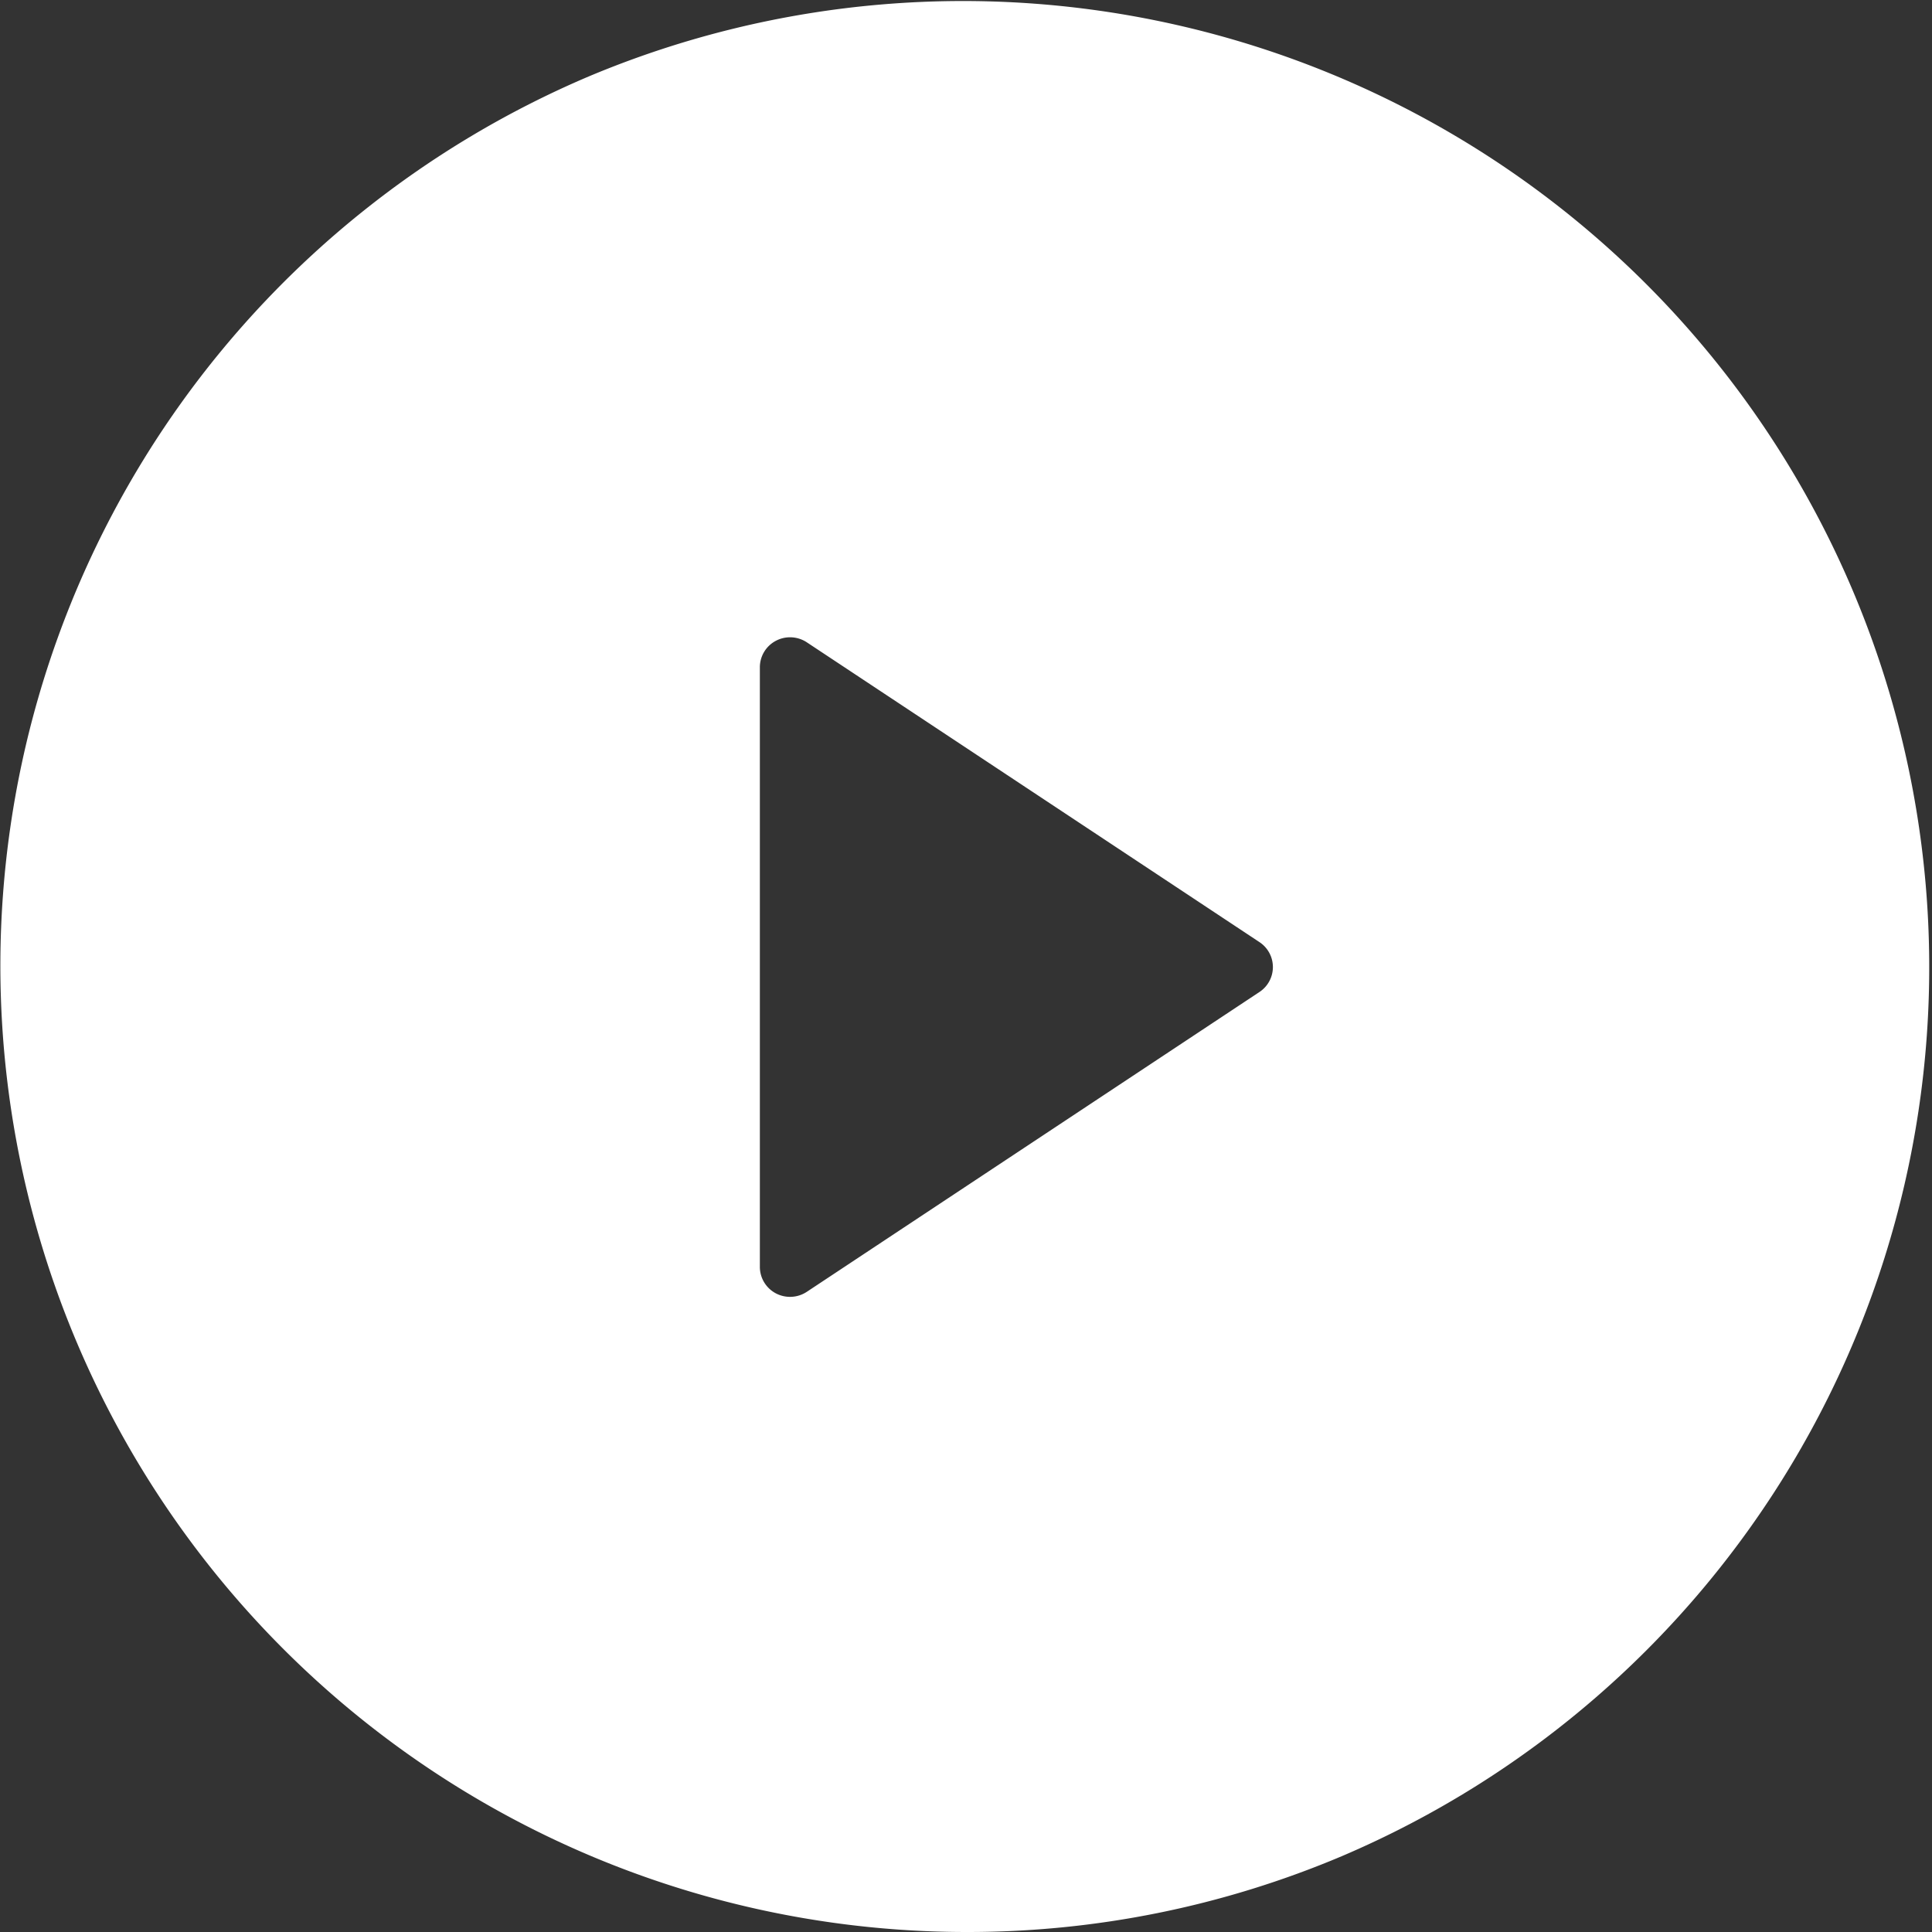
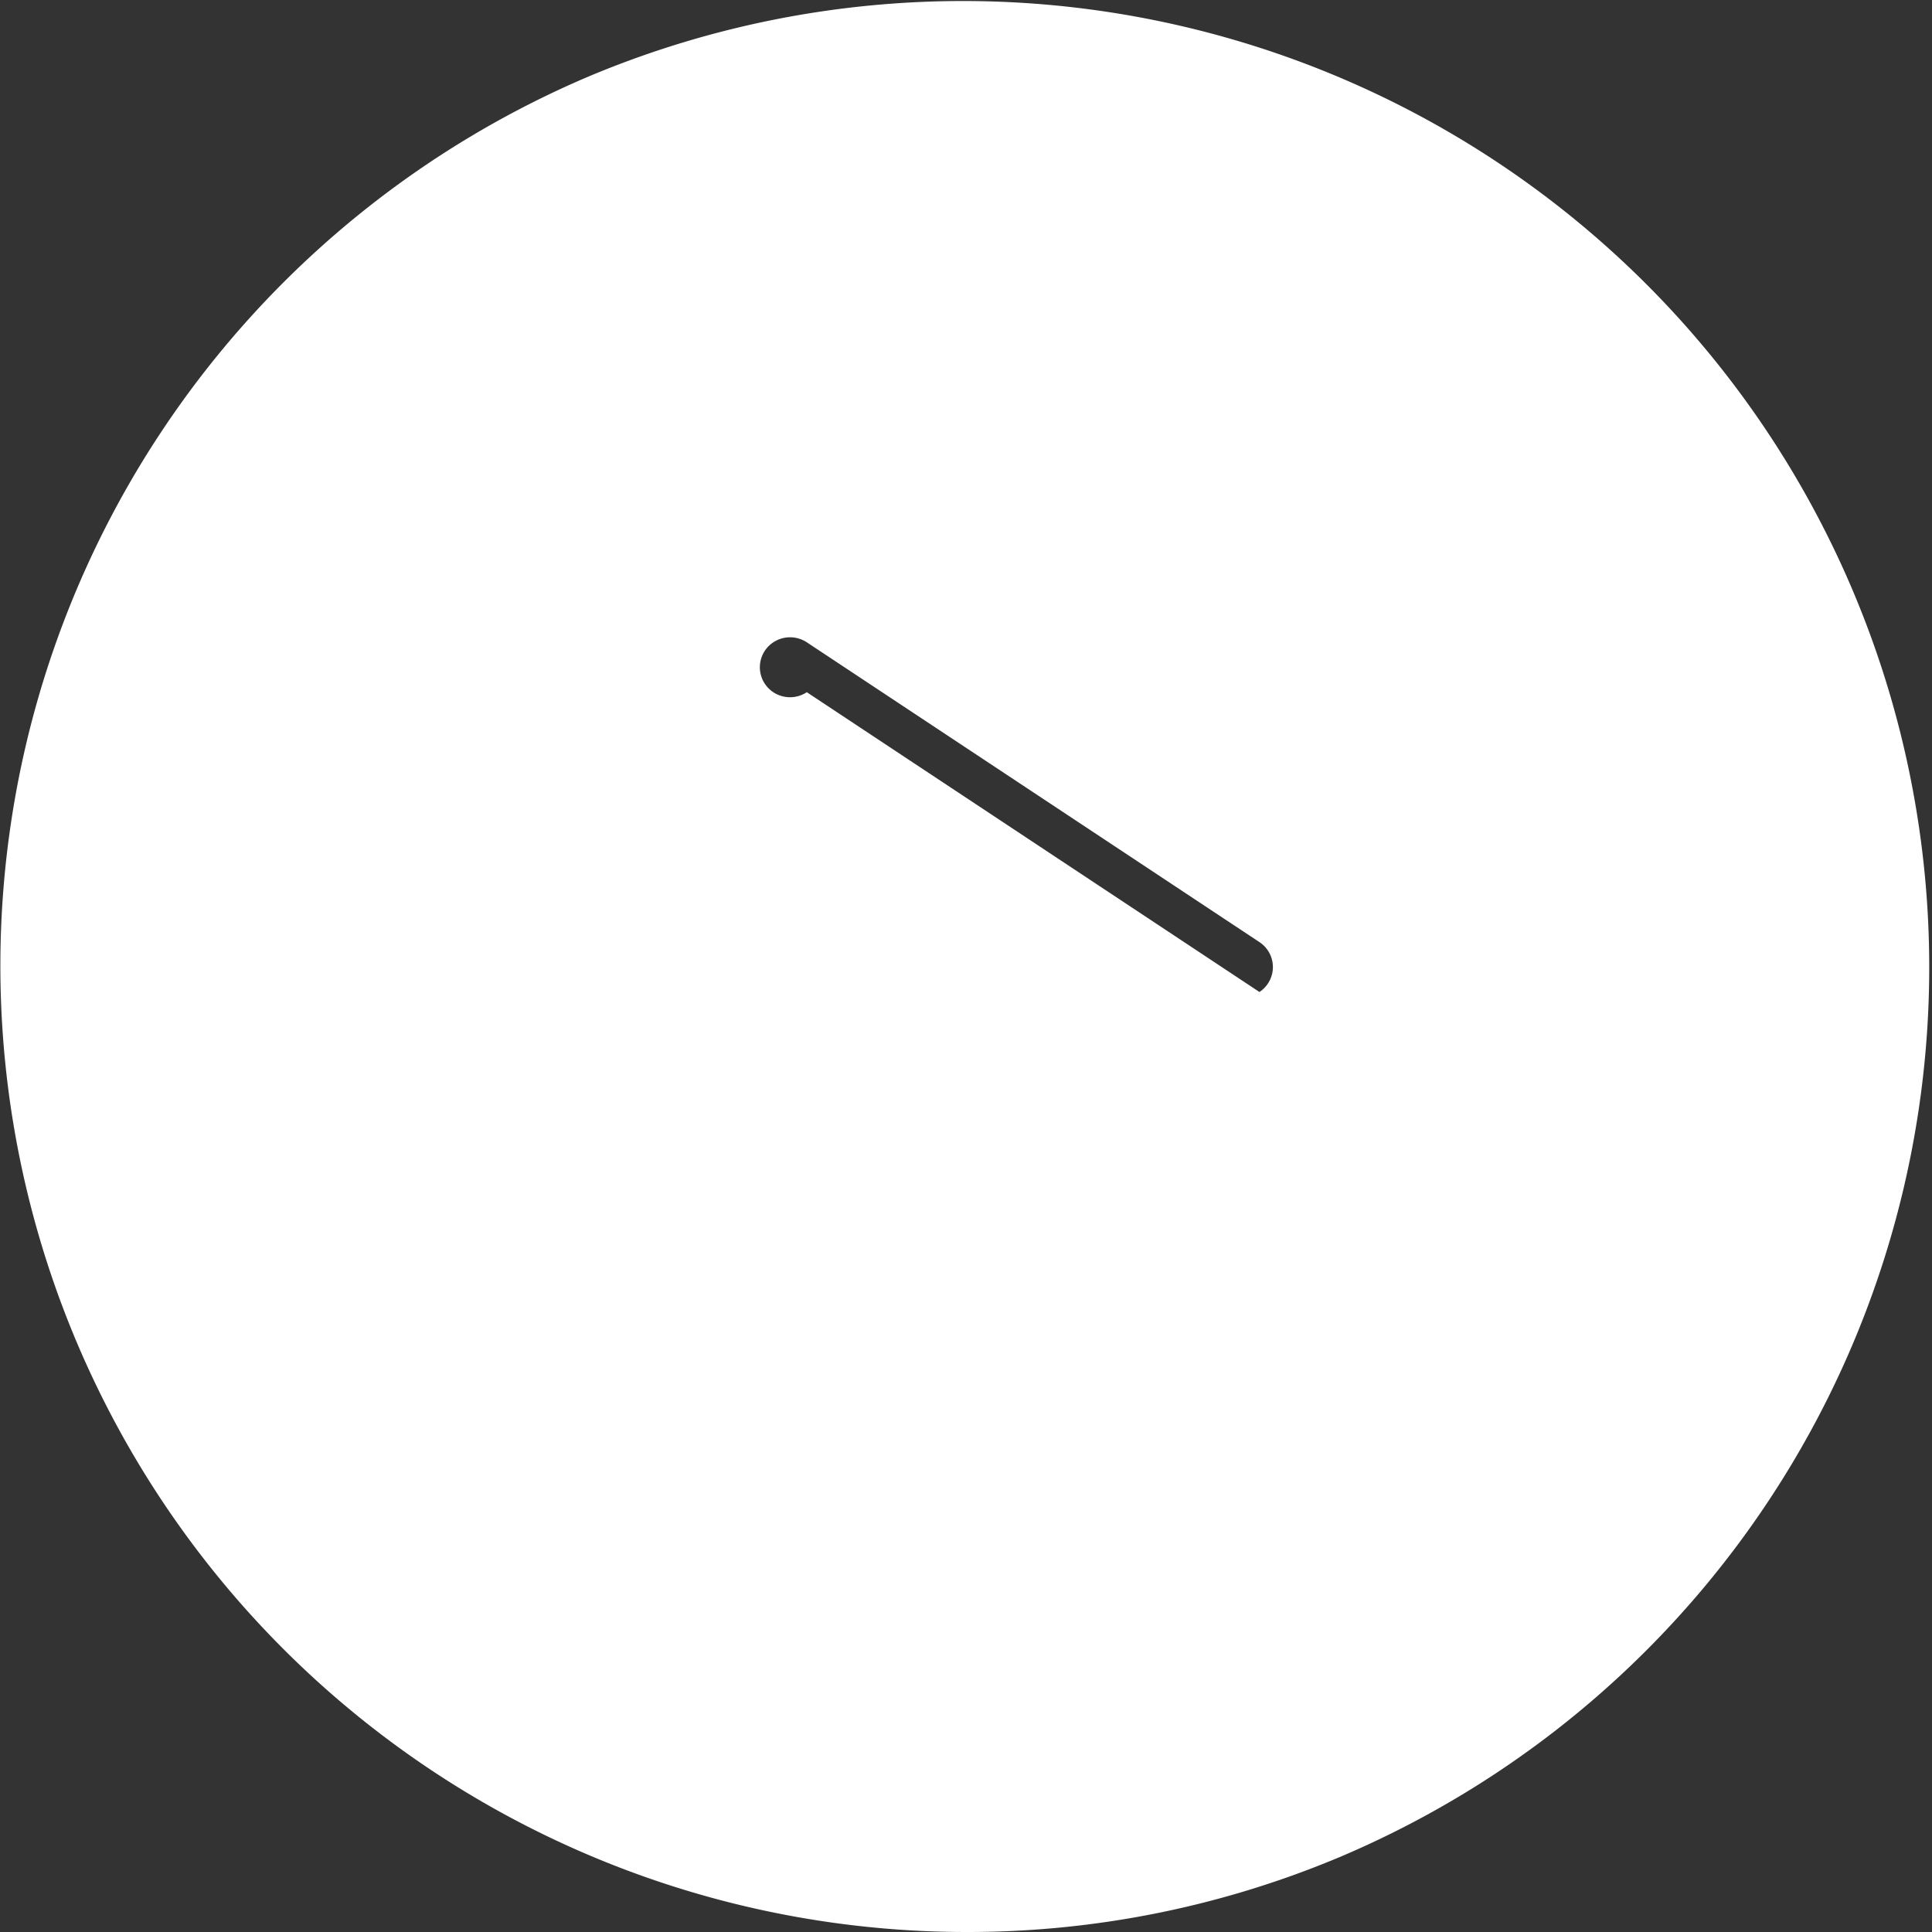
<svg xmlns="http://www.w3.org/2000/svg" id="Grupo_1032" data-name="Grupo 1032" width="99" height="99" viewBox="0 0 99 99">
  <rect x="0" y="0" width="99" height="99" fill="#333333" stroke="none" />
-   <path id="Subtração_1" data-name="Subtração 1" d="M49.5,99A49.513,49.513,0,0,1,30.233,3.89,49.513,49.513,0,0,1,68.768,95.11,49.189,49.189,0,0,1,49.5,99ZM40.483,32.656a1.549,1.549,0,0,0-.727.181,1.532,1.532,0,0,0-.819,1.355V64.918a1.535,1.535,0,0,0,.817,1.355,1.56,1.56,0,0,0,1.588-.077L64.537,50.832a1.53,1.53,0,0,0,0-2.556L41.342,32.913A1.56,1.56,0,0,0,40.483,32.656Z" fill="#fff" />
+   <path id="Subtração_1" data-name="Subtração 1" d="M49.5,99A49.513,49.513,0,0,1,30.233,3.89,49.513,49.513,0,0,1,68.768,95.11,49.189,49.189,0,0,1,49.5,99ZM40.483,32.656a1.549,1.549,0,0,0-.727.181,1.532,1.532,0,0,0-.819,1.355a1.535,1.535,0,0,0,.817,1.355,1.56,1.56,0,0,0,1.588-.077L64.537,50.832a1.53,1.53,0,0,0,0-2.556L41.342,32.913A1.56,1.56,0,0,0,40.483,32.656Z" fill="#fff" />
</svg>